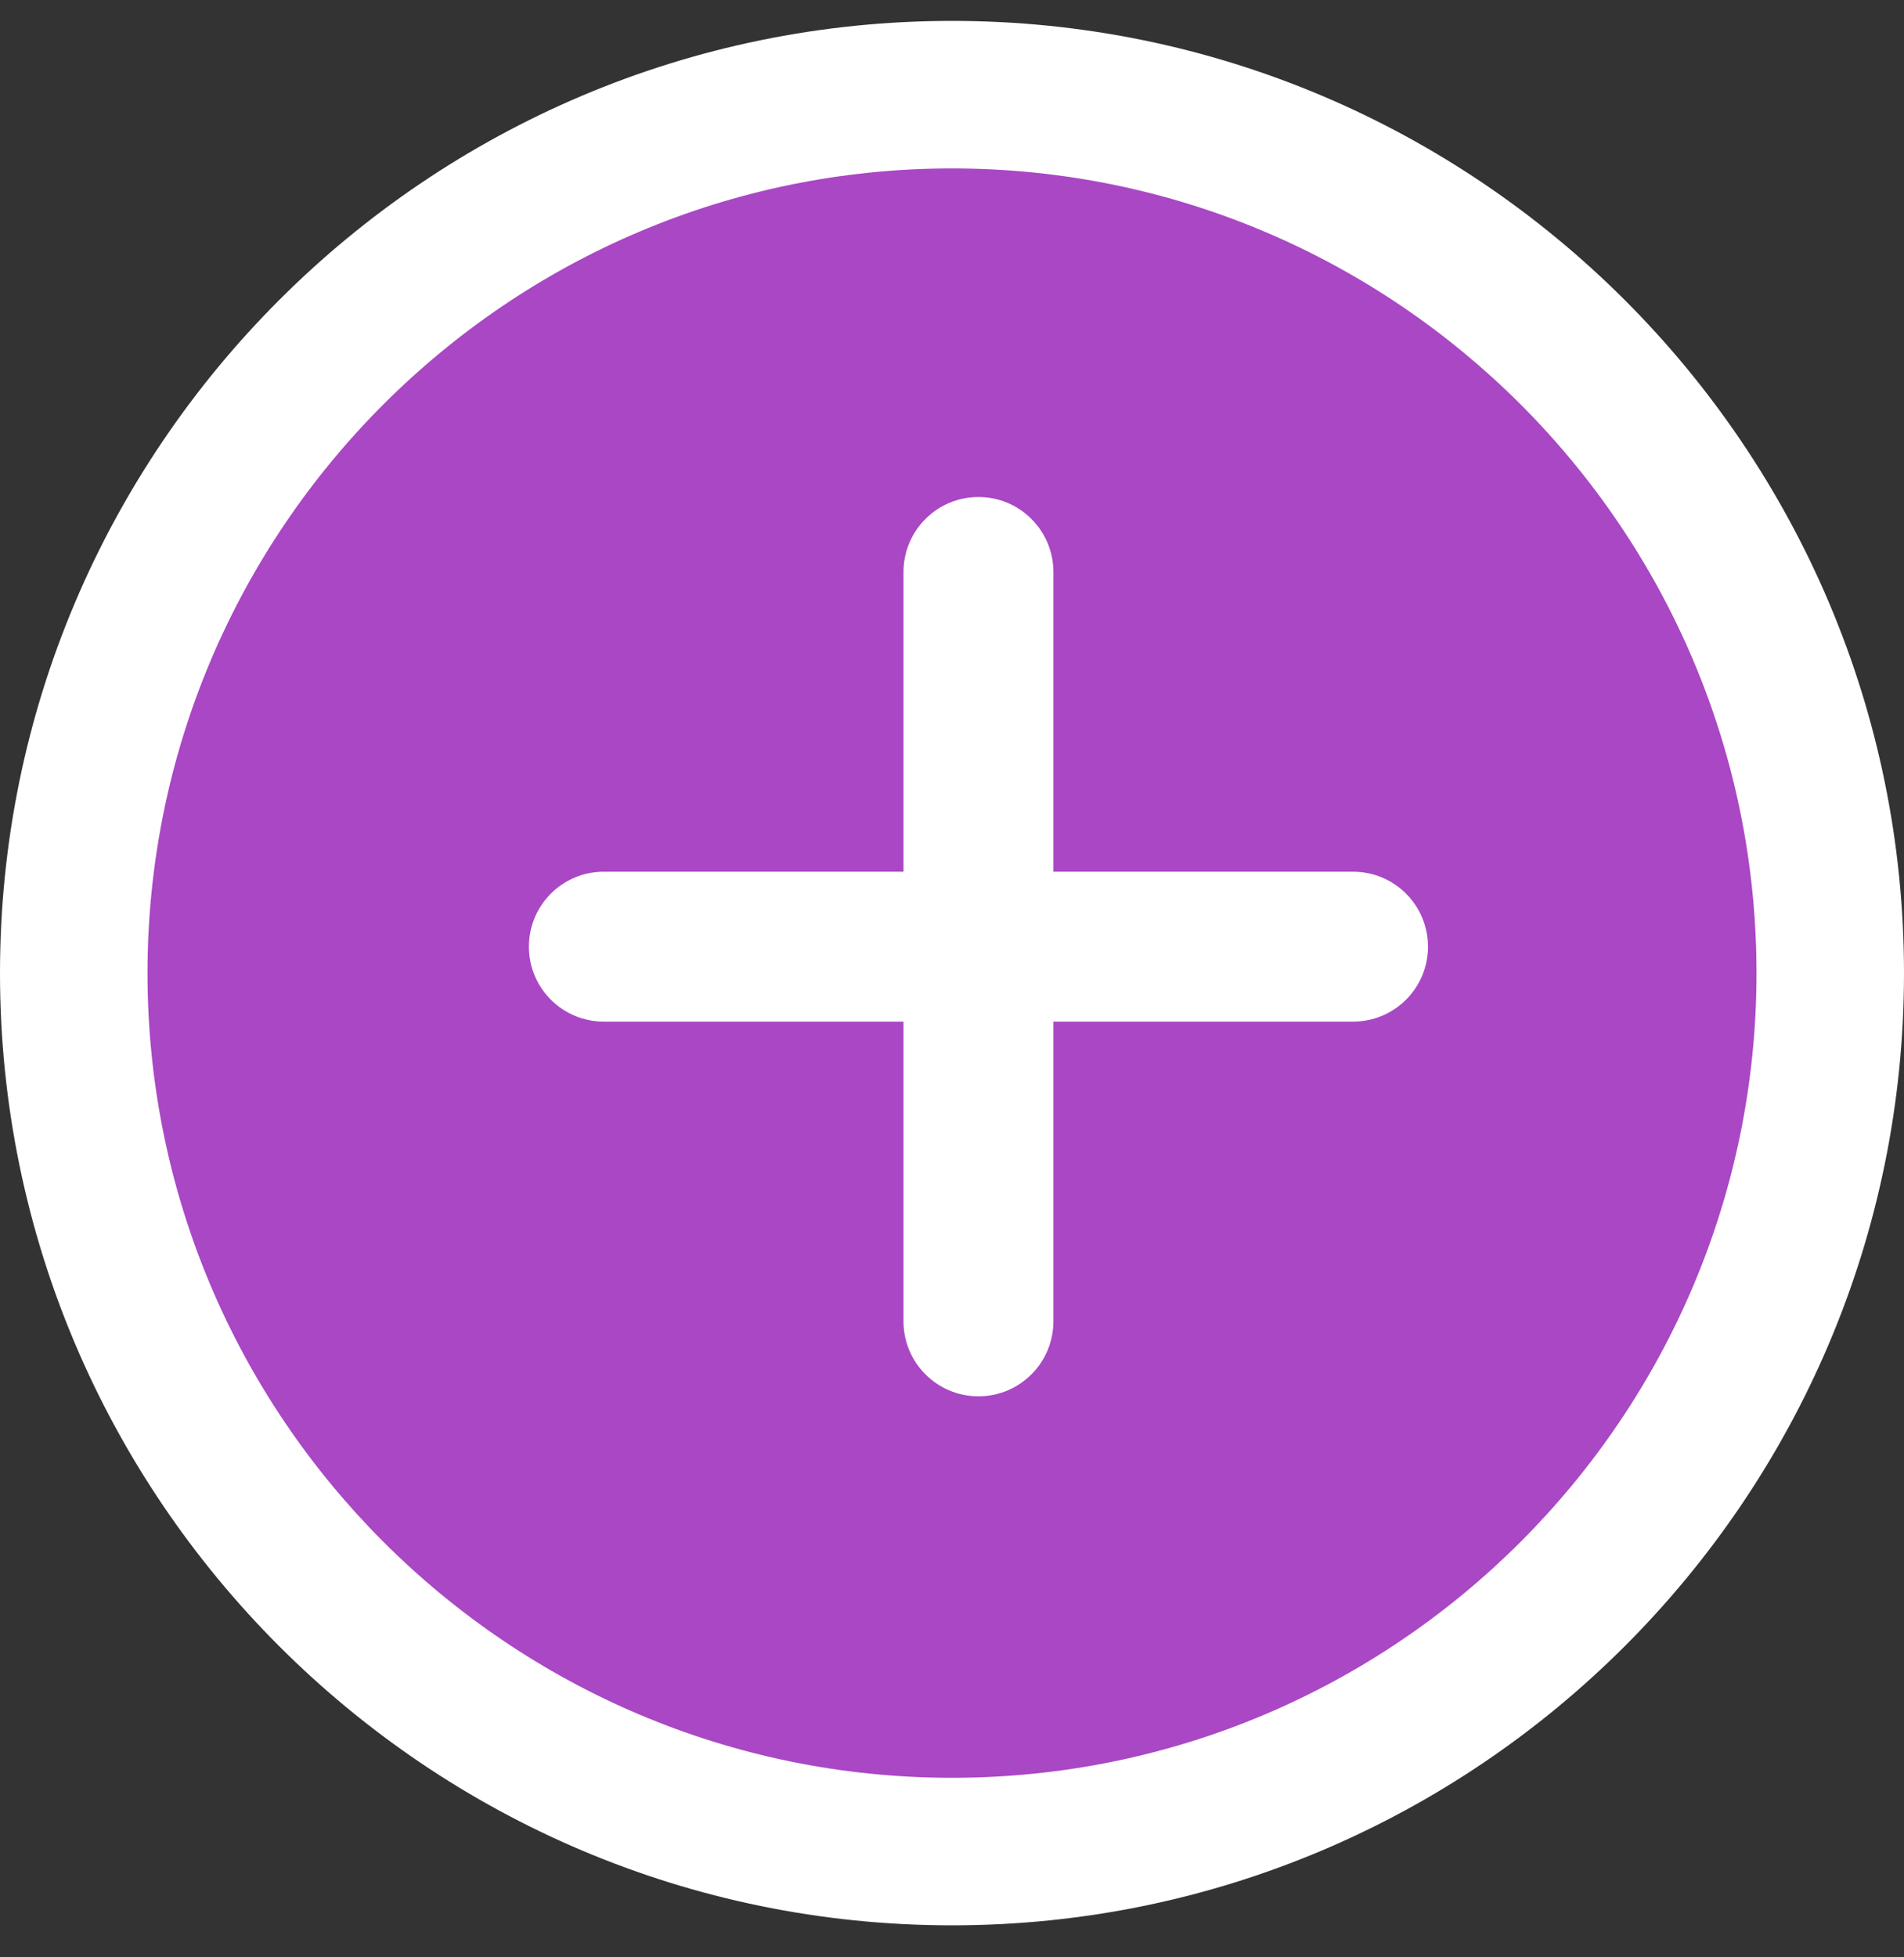
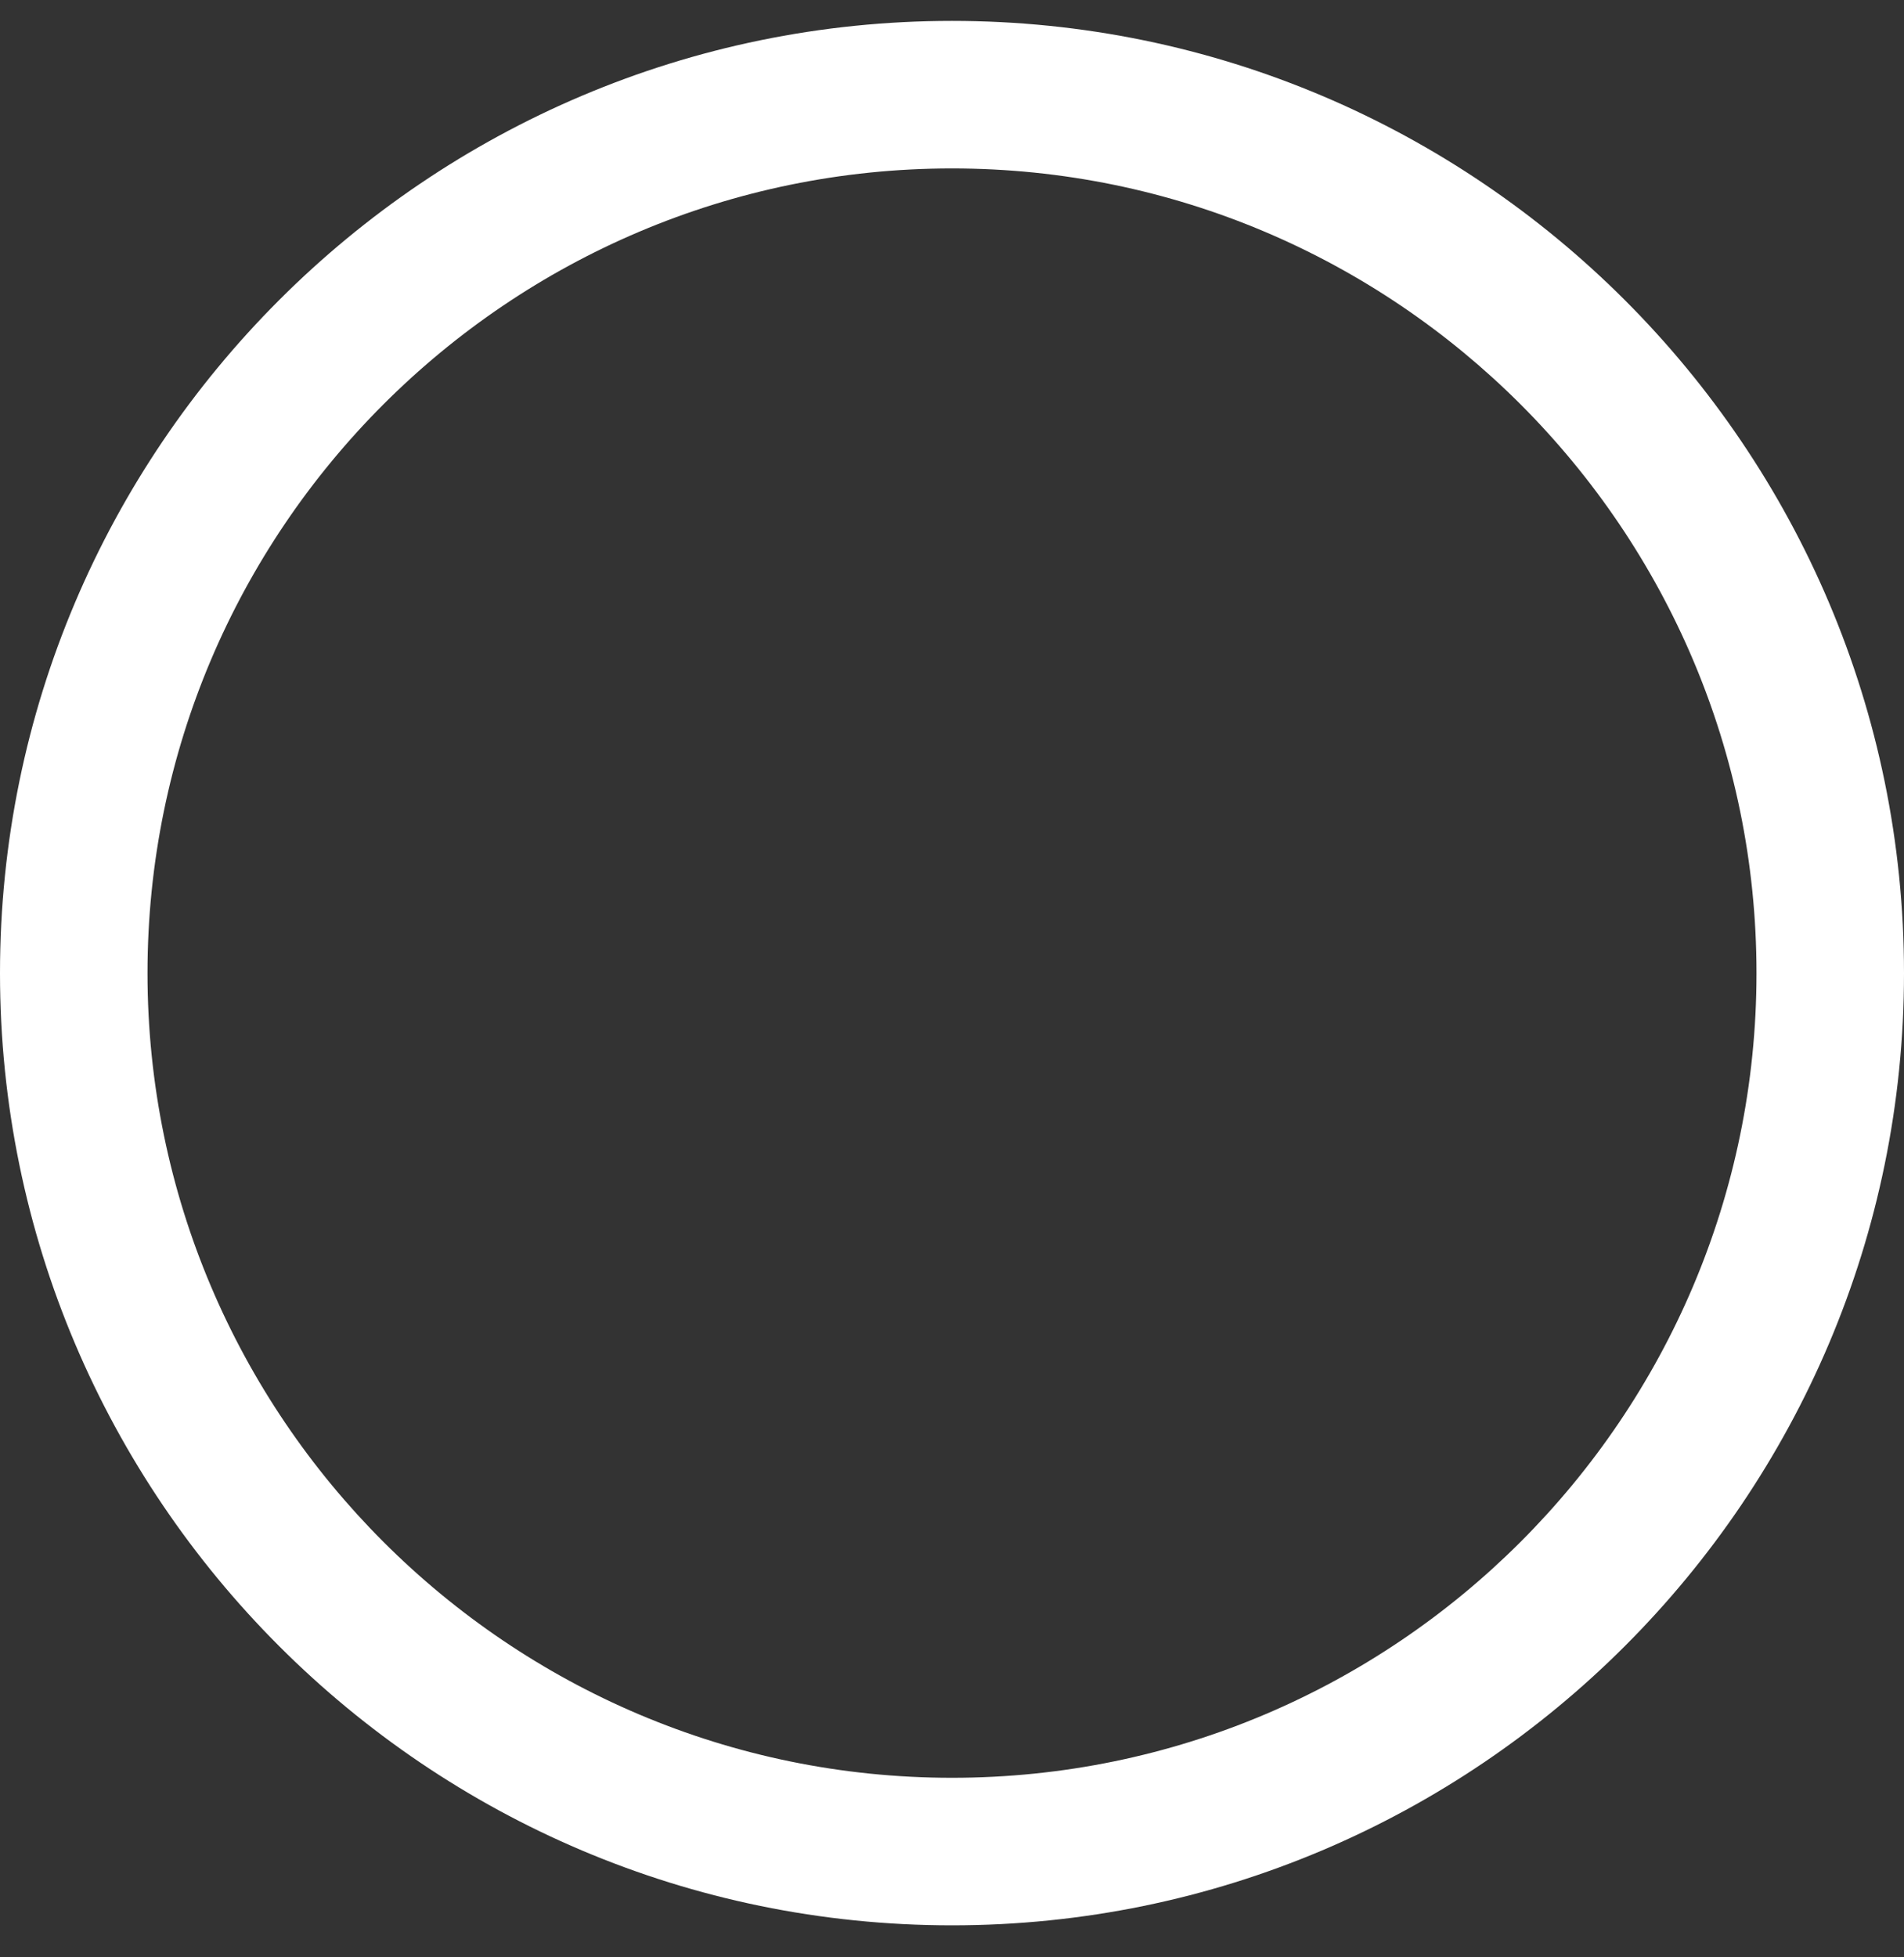
<svg xmlns="http://www.w3.org/2000/svg" width="36px" height="37px" viewBox="0 0 36 37" version="1.1">
  <rect x="0" y="0" width="36" height="37" fill="#333333" stroke="none" />
  <title>add</title>
  <g id="CC-Pages" stroke="none" stroke-width="1" fill="none" fill-rule="evenodd">
    <g id="Licensing---CC" transform="translate(-849, -2222)">
      <g id="Recent-Success-Stories" transform="translate(26.605, 1483)">
        <g id="MeganPlays" transform="translate(473.597, 118.674)">
          <g id="Title" transform="translate(58, 36)">
            <g id="add" transform="translate(290.798, 584.721)">
-               <circle id="Oval" fill="#A947C5" cx="18" cy="18" r="16" />
              <path d="M18,0 C8.074,0 0,8.074 0,18 C0,27.926 8.074,36 18,36 C27.926,36 36,27.924 36,18 C36,8.076 27.926,0 18,0 Z M18,33.211 C9.613,33.211 2.789,26.388 2.789,18 C2.789,9.612 9.613,2.789 18,2.789 C26.387,2.789 33.211,9.612 33.211,18 C33.211,26.388 26.388,33.211 18,33.211 Z" id="Shape" fill="#FFFFFF" fill-rule="nonzero" />
-               <path d="M25.583,16.083 L19.917,16.083 L19.917,10.417 C19.917,9.635 19.283,9 18.5,9 C17.717,9 17.083,9.635 17.083,10.417 L17.083,16.083 L11.417,16.083 C10.633,16.083 10,16.718 10,17.5 C10,18.282 10.633,18.917 11.417,18.917 L17.083,18.917 L17.083,24.583 C17.083,25.365 17.717,26 18.5,26 C19.283,26 19.917,25.365 19.917,24.583 L19.917,18.917 L25.583,18.917 C26.367,18.917 27,18.282 27,17.5 C27,16.718 26.367,16.083 25.583,16.083 Z" id="Path" fill="#FFFFFF" fill-rule="nonzero" />
            </g>
          </g>
        </g>
      </g>
    </g>
  </g>
</svg>